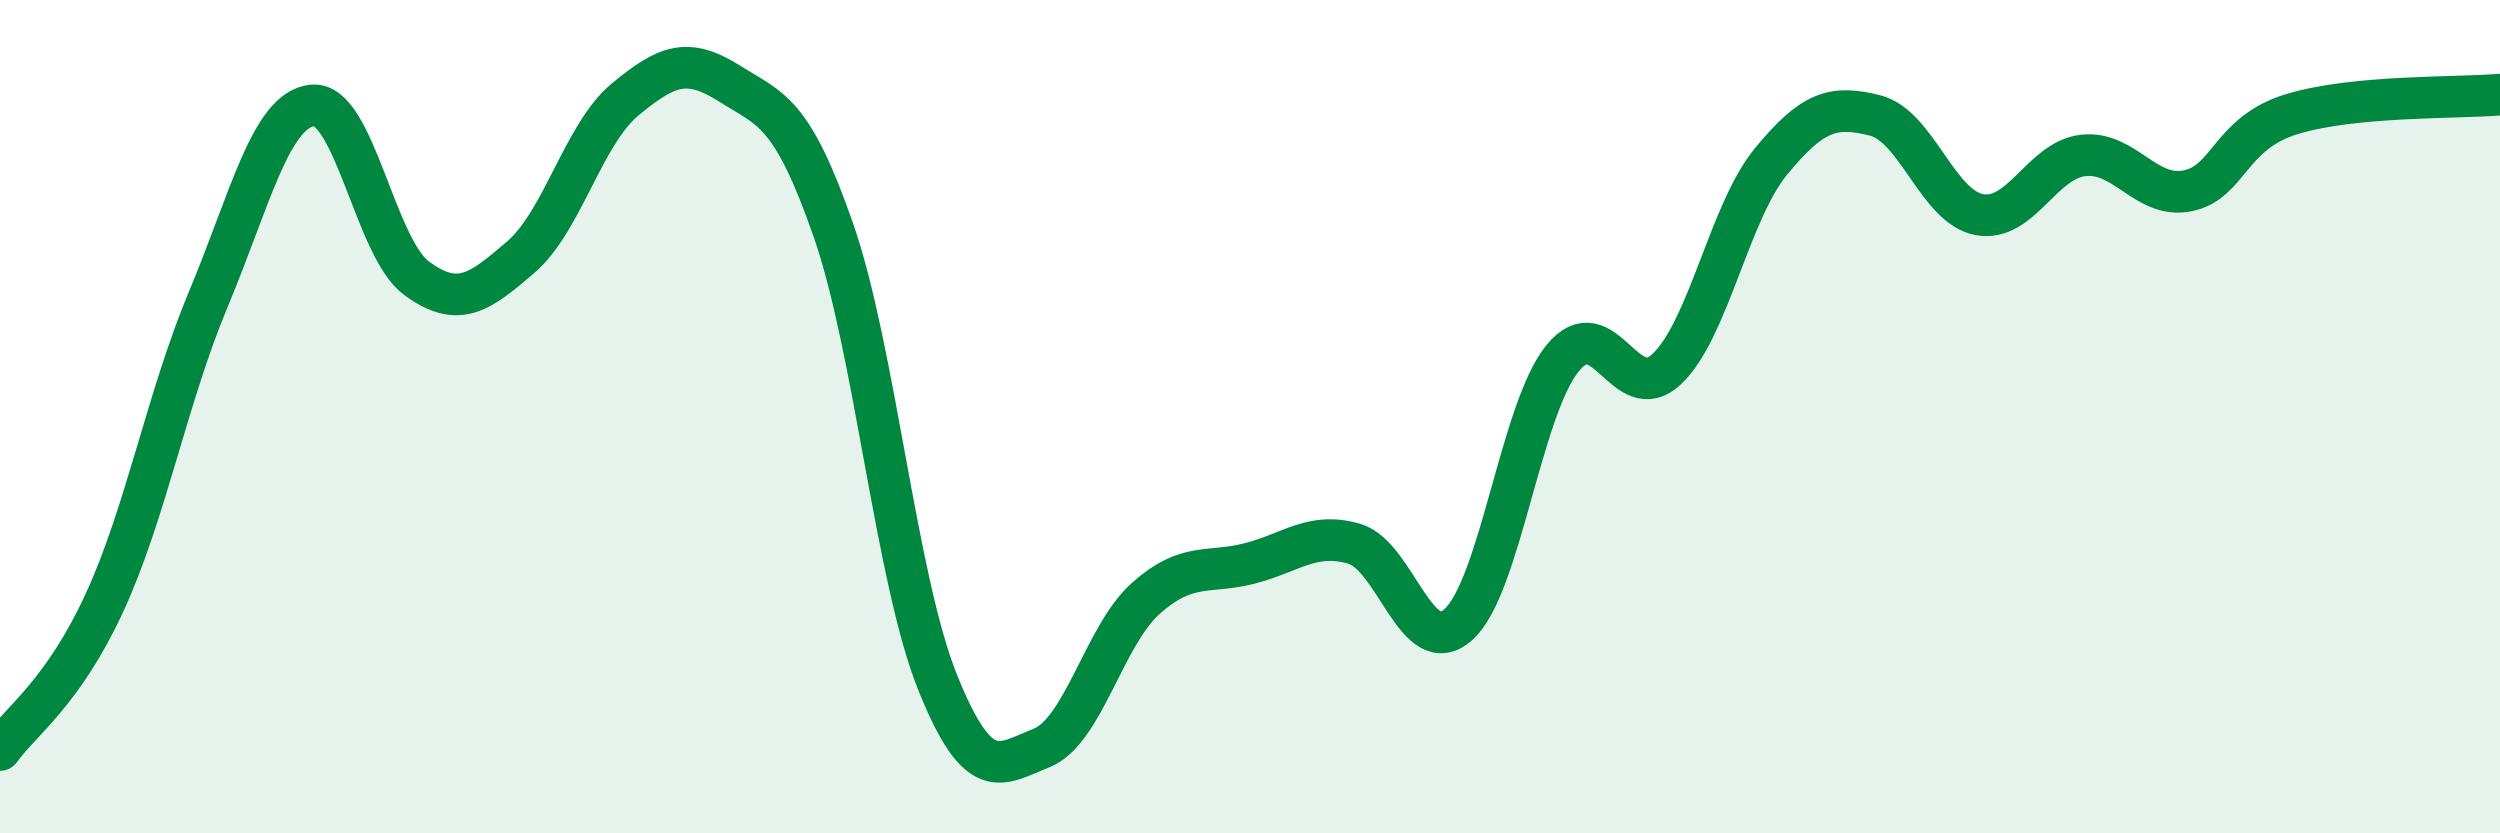
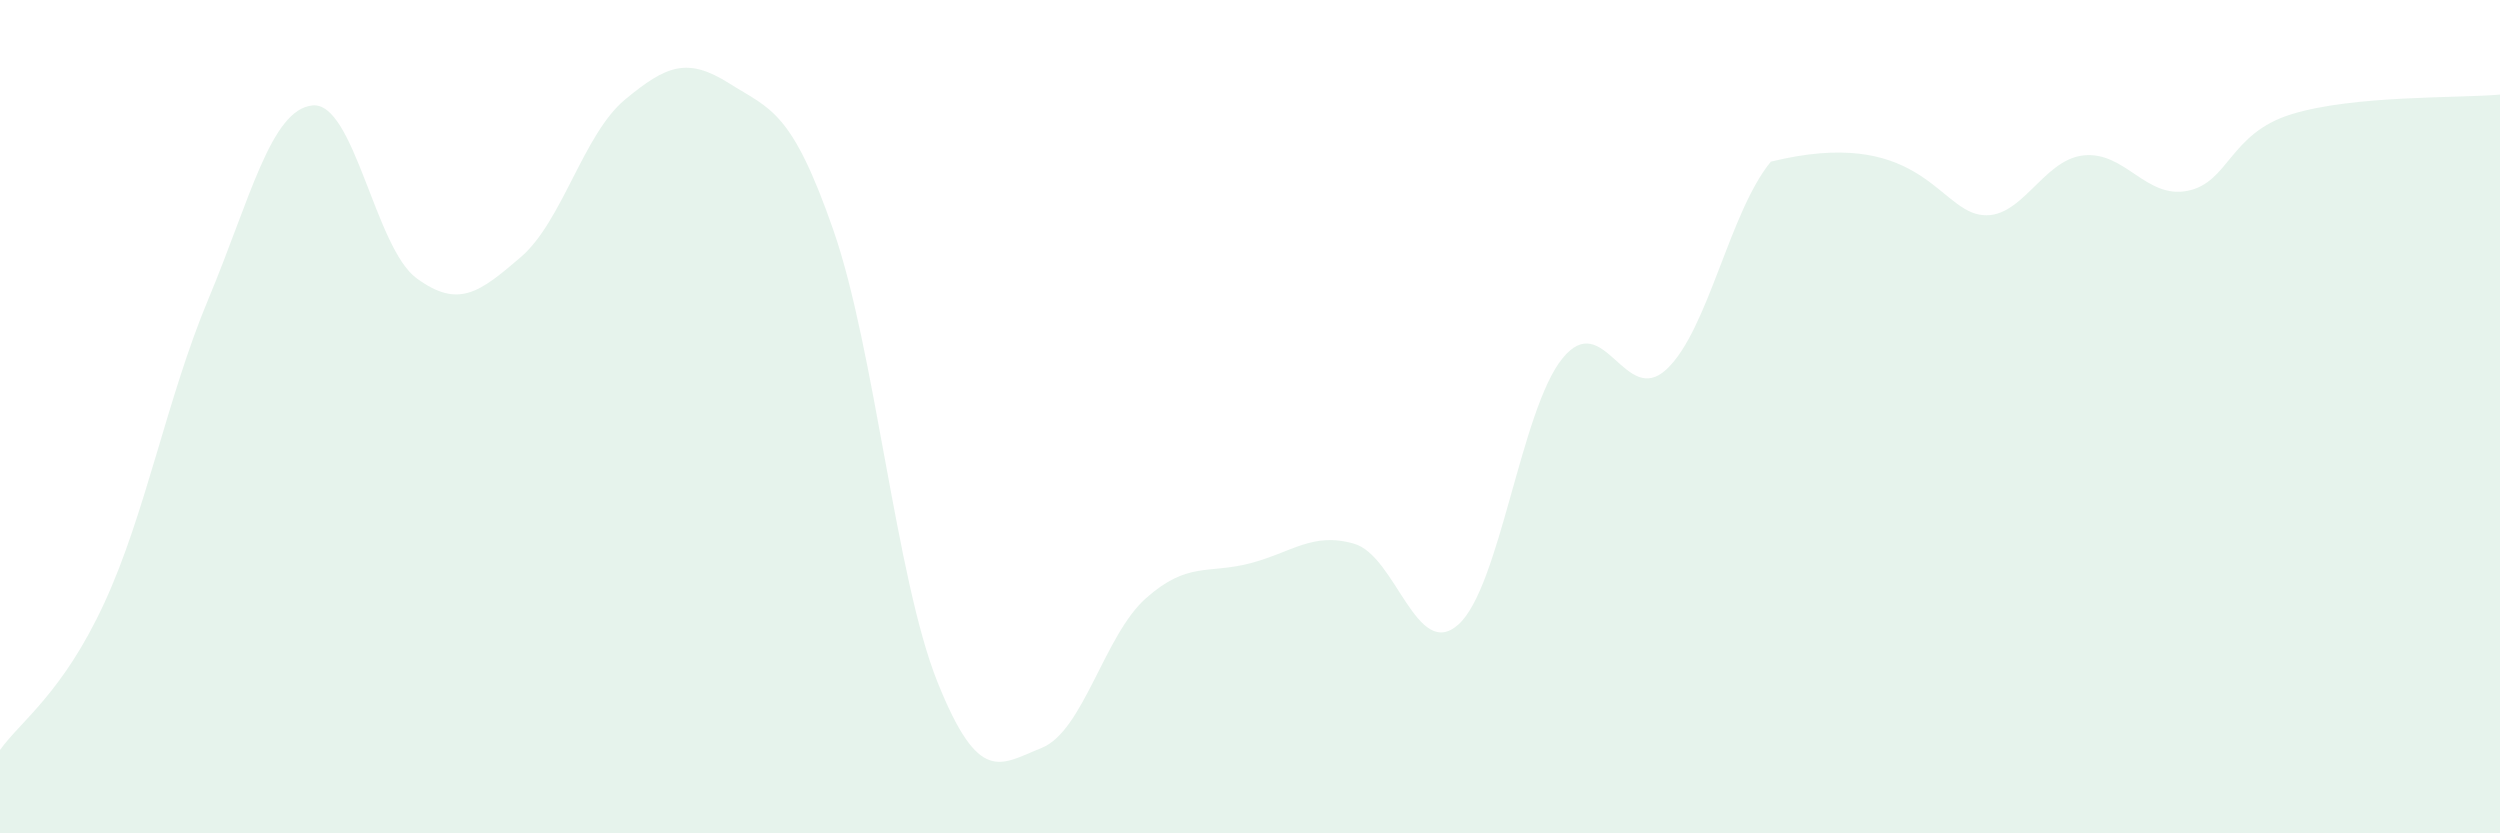
<svg xmlns="http://www.w3.org/2000/svg" width="60" height="20" viewBox="0 0 60 20">
-   <path d="M 0,18 C 0.5,17.3 1.5,16.64 2.5,14.48 C 3.5,12.32 4,9.57 5,7.18 C 6,4.79 6.5,2.63 7.5,2.53 C 8.5,2.43 9,5.95 10,6.68 C 11,7.41 11.5,7.03 12.5,6.17 C 13.5,5.31 14,3.22 15,2.39 C 16,1.56 16.5,1.37 17.5,2 C 18.5,2.63 19,2.65 20,5.52 C 21,8.39 21.5,13.88 22.5,16.37 C 23.5,18.86 24,18.35 25,17.95 C 26,17.55 26.5,15.25 27.5,14.36 C 28.5,13.47 29,13.78 30,13.52 C 31,13.26 31.5,12.76 32.5,13.05 C 33.5,13.34 34,15.88 35,14.99 C 36,14.1 36.5,9.83 37.5,8.6 C 38.5,7.37 39,9.8 40,8.86 C 41,7.92 41.5,5.1 42.5,3.88 C 43.5,2.66 44,2.52 45,2.77 C 46,3.02 46.5,4.96 47.5,5.15 C 48.5,5.34 49,3.84 50,3.73 C 51,3.62 51.5,4.78 52.5,4.58 C 53.5,4.38 53.5,3.2 55,2.74 C 56.5,2.28 59,2.36 60,2.27L60 20L0 20Z" fill="#008740" opacity="0.1" stroke-linecap="round" stroke-linejoin="round" />
-   <path d="M 0,18 C 0.5,17.3 1.5,16.64 2.5,14.48 C 3.5,12.32 4,9.57 5,7.18 C 6,4.79 6.5,2.63 7.5,2.53 C 8.5,2.43 9,5.95 10,6.68 C 11,7.41 11.5,7.03 12.5,6.17 C 13.5,5.31 14,3.22 15,2.39 C 16,1.56 16.5,1.37 17.5,2 C 18.5,2.63 19,2.65 20,5.52 C 21,8.39 21.5,13.88 22.5,16.37 C 23.5,18.86 24,18.35 25,17.95 C 26,17.55 26.5,15.25 27.5,14.36 C 28.5,13.47 29,13.78 30,13.52 C 31,13.26 31.5,12.76 32.5,13.05 C 33.5,13.34 34,15.88 35,14.99 C 36,14.1 36.5,9.83 37.5,8.6 C 38.5,7.37 39,9.8 40,8.86 C 41,7.92 41.5,5.1 42.5,3.88 C 43.5,2.66 44,2.52 45,2.77 C 46,3.02 46.5,4.96 47.5,5.15 C 48.5,5.34 49,3.84 50,3.73 C 51,3.62 51.5,4.78 52.5,4.58 C 53.5,4.38 53.5,3.2 55,2.74 C 56.5,2.28 59,2.36 60,2.27" stroke="#008740" stroke-width="1" fill="none" stroke-linecap="round" stroke-linejoin="round" />
+   <path d="M 0,18 C 0.5,17.3 1.5,16.64 2.5,14.48 C 3.5,12.32 4,9.57 5,7.18 C 6,4.79 6.5,2.63 7.5,2.53 C 8.5,2.43 9,5.95 10,6.68 C 11,7.41 11.5,7.03 12.5,6.17 C 13.5,5.31 14,3.22 15,2.39 C 16,1.56 16.5,1.37 17.5,2 C 18.5,2.63 19,2.65 20,5.52 C 21,8.39 21.5,13.88 22.5,16.37 C 23.5,18.86 24,18.35 25,17.95 C 26,17.55 26.5,15.25 27.5,14.36 C 28.5,13.47 29,13.78 30,13.52 C 31,13.26 31.5,12.76 32.5,13.05 C 33.5,13.34 34,15.88 35,14.99 C 36,14.1 36.5,9.83 37.5,8.6 C 38.5,7.37 39,9.8 40,8.86 C 41,7.92 41.5,5.1 42.5,3.88 C 46,3.02 46.5,4.96 47.5,5.15 C 48.5,5.34 49,3.84 50,3.73 C 51,3.62 51.5,4.78 52.5,4.58 C 53.5,4.38 53.5,3.2 55,2.74 C 56.5,2.28 59,2.36 60,2.27L60 20L0 20Z" fill="#008740" opacity="0.1" stroke-linecap="round" stroke-linejoin="round" />
</svg>